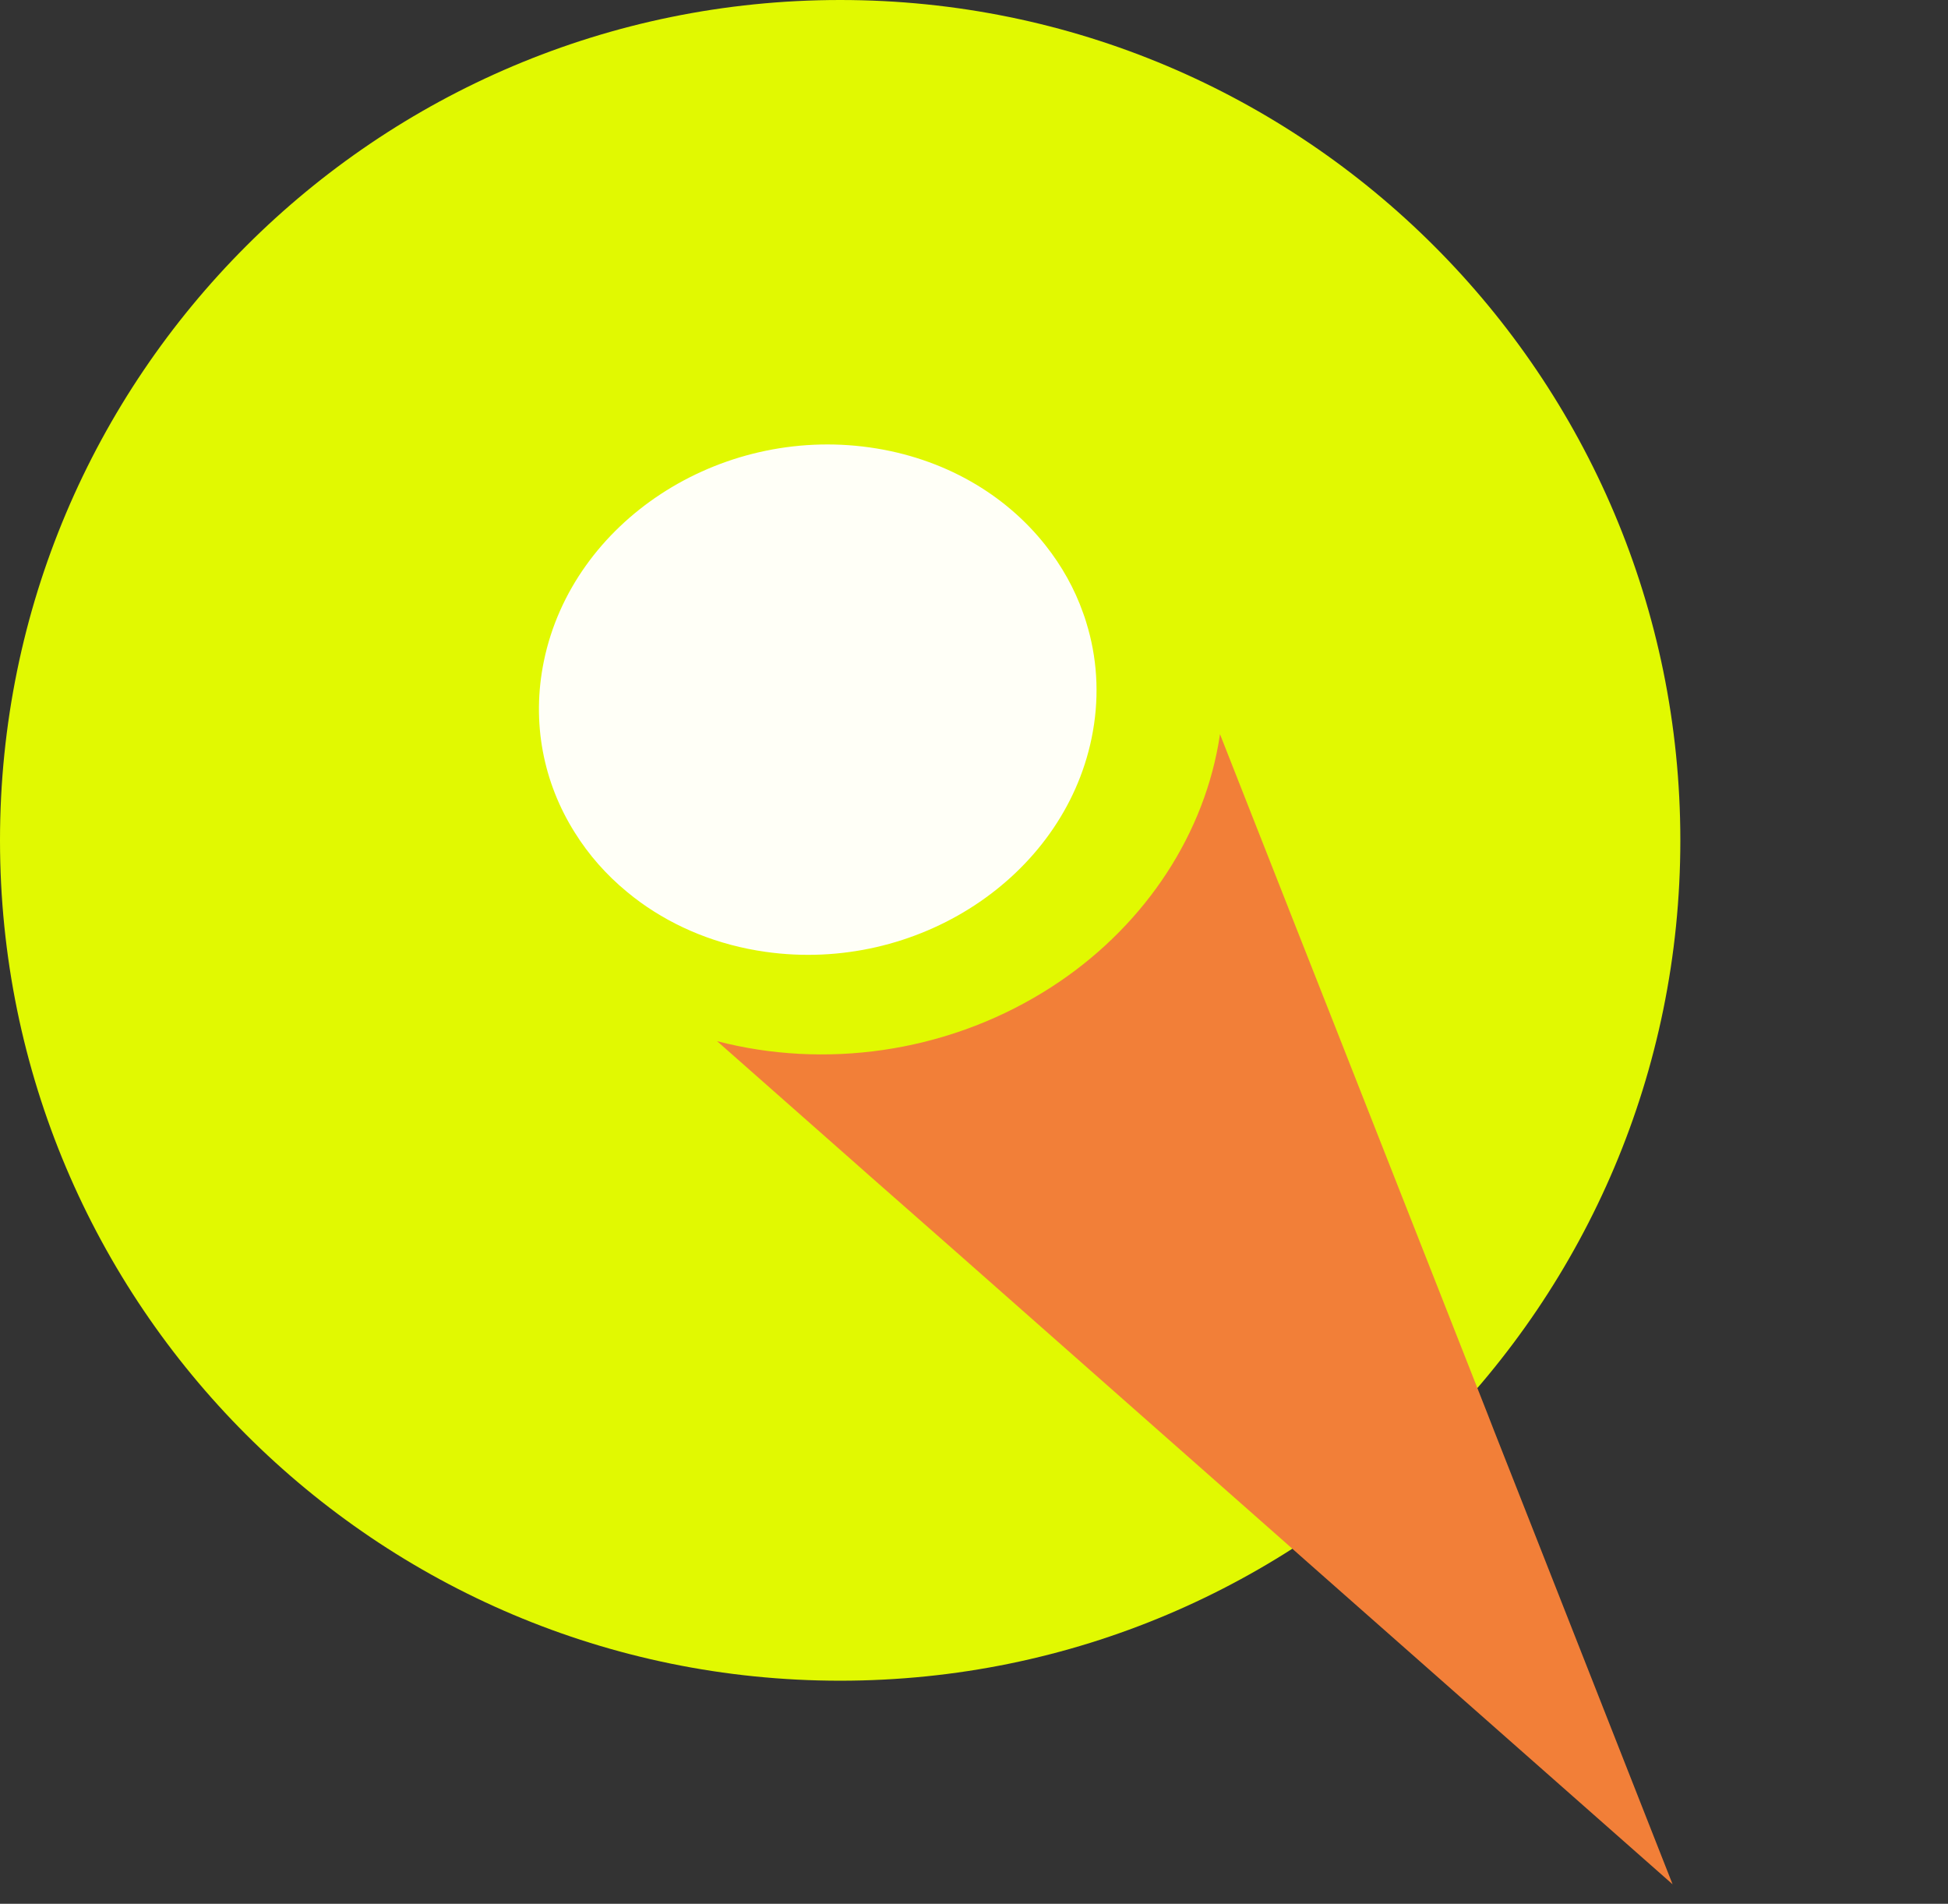
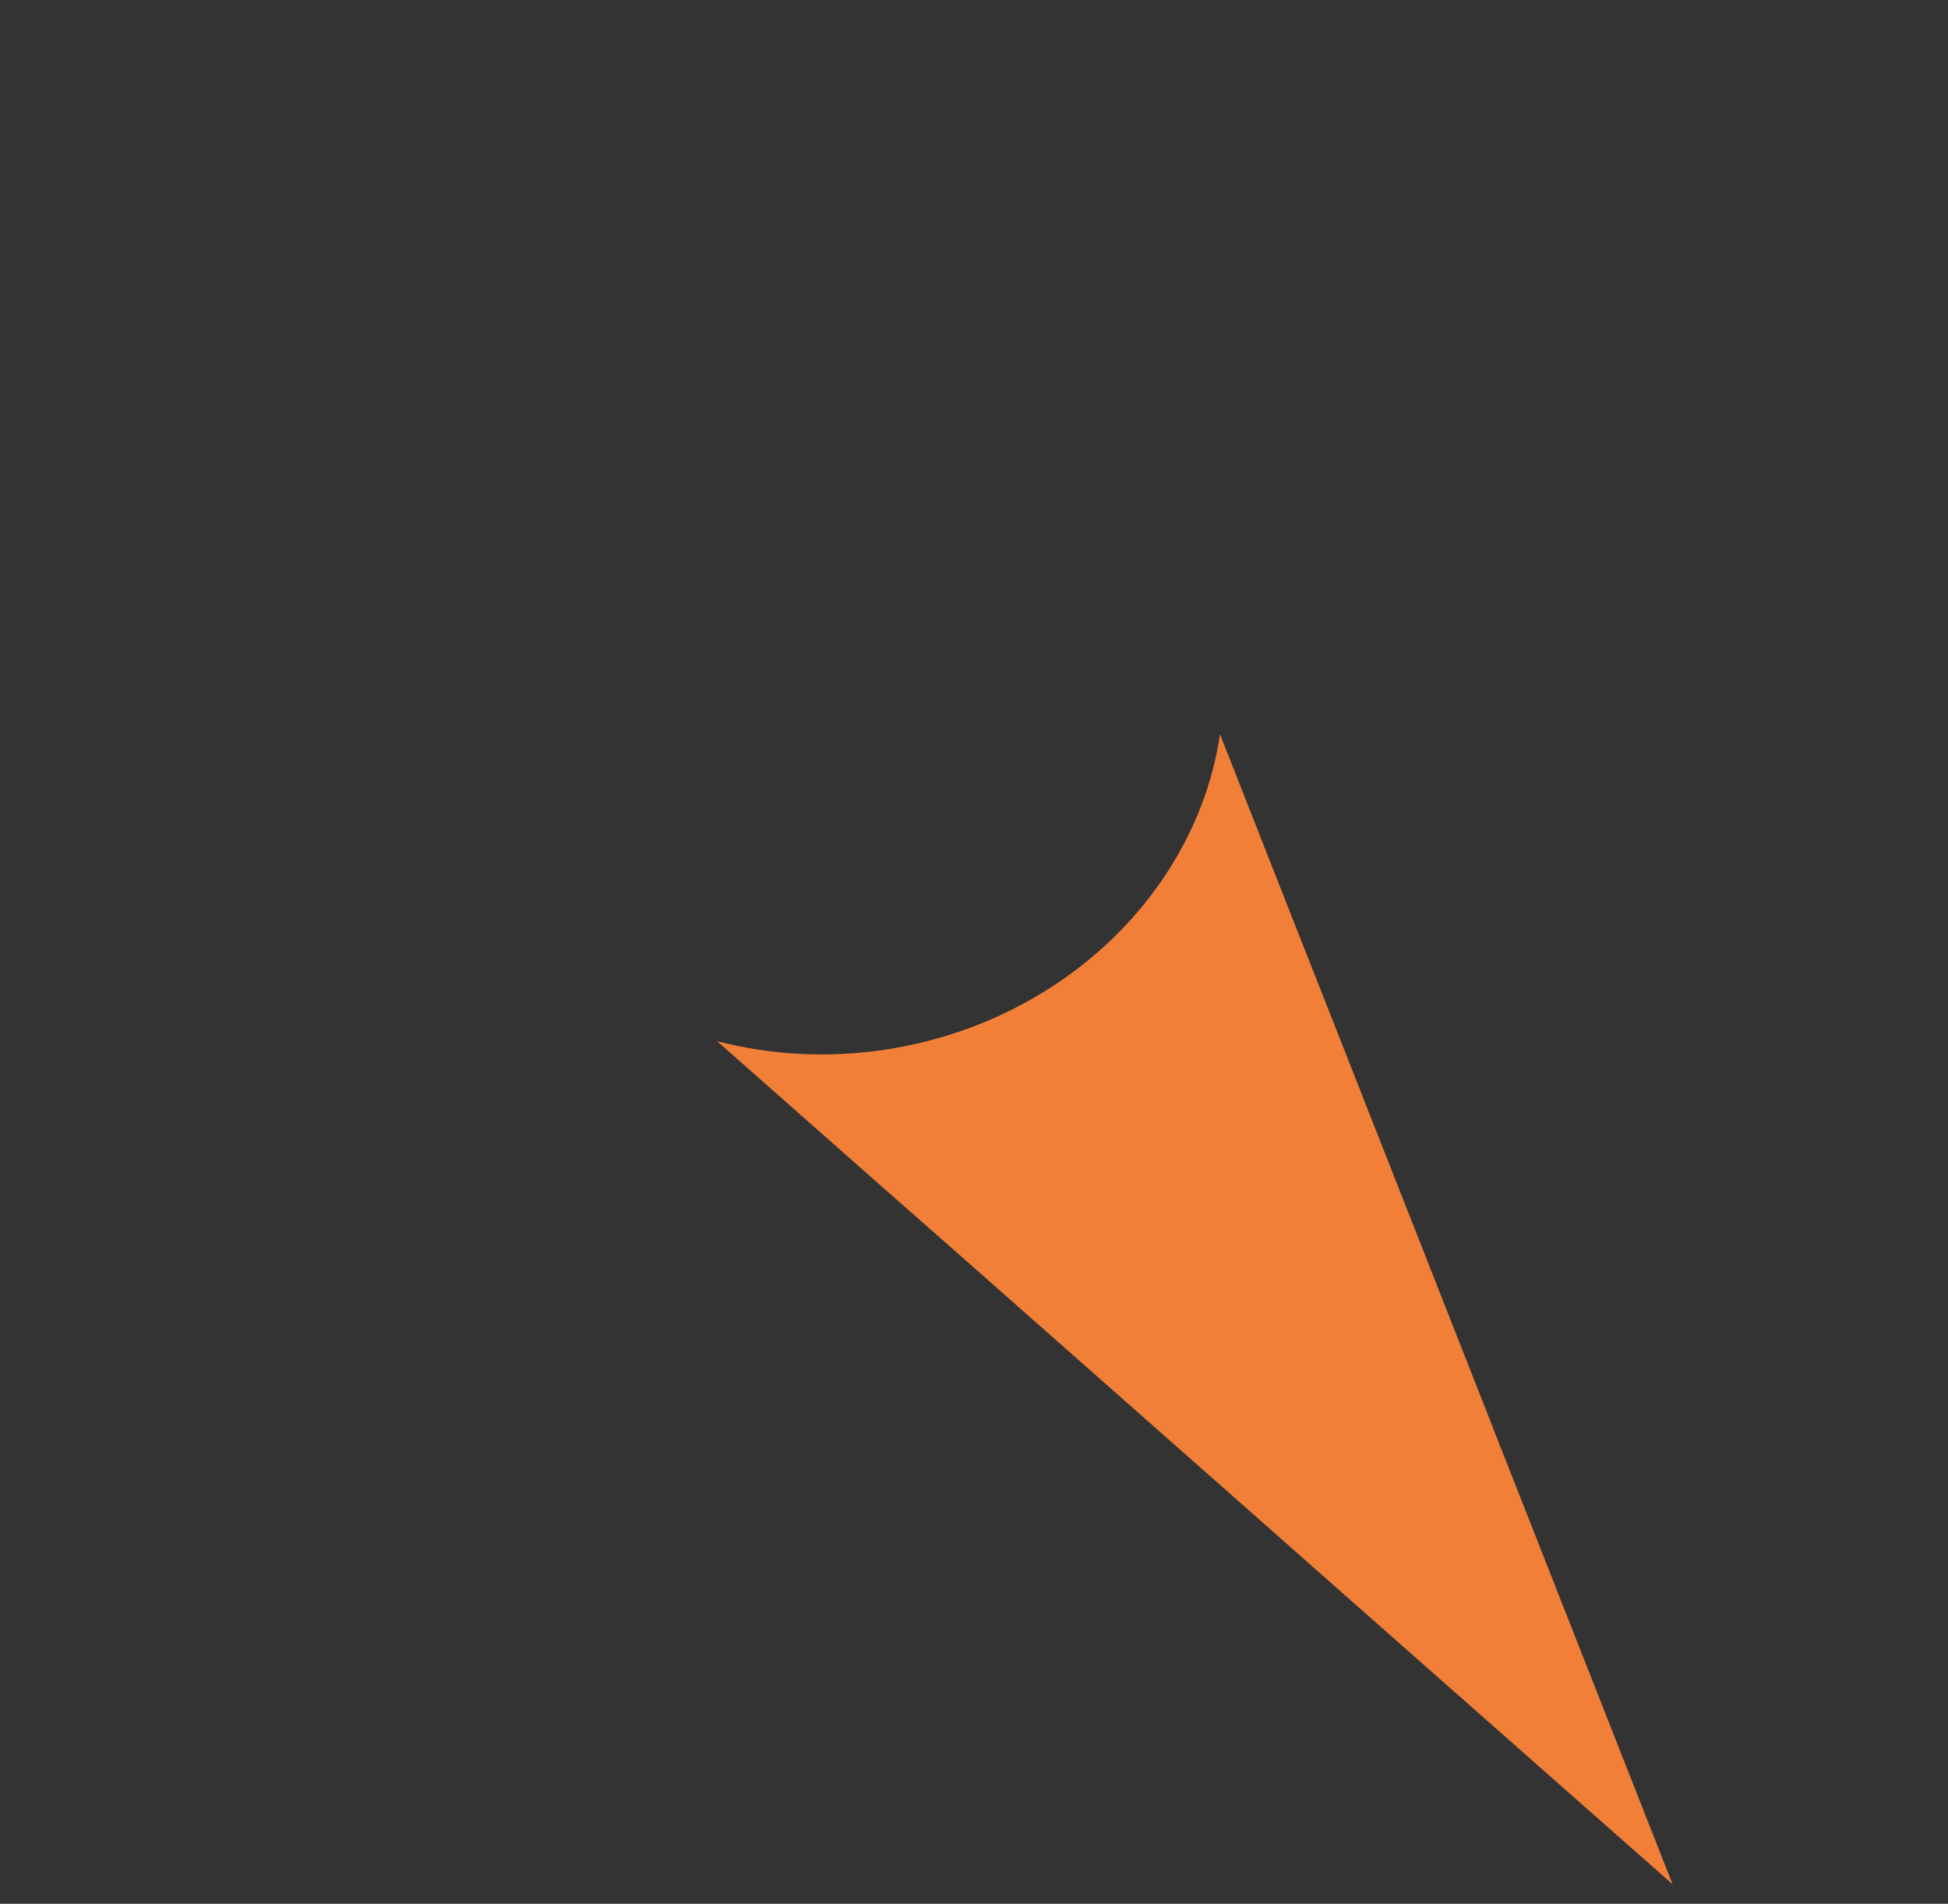
<svg xmlns="http://www.w3.org/2000/svg" width="131" height="128" viewBox="0 0 131 128" fill="none">
  <rect x="0" y="0" width="131" height="128" fill="#333333" stroke="none" />
-   <path d="M56.5 0C87.704 0 113 25.296 113 56.5C113 87.704 87.704 113 56.5 113C25.296 113 0 87.704 0 56.5C0 25.296 25.296 0 56.5 0Z" fill="#E1F901" />
-   <path d="M51.48 63.996C48.28 63.543 45.427 62.367 43.076 60.672C42.758 60.445 42.454 60.202 42.159 59.96C40.76 58.809 39.58 57.461 38.654 55.977C36.553 52.646 35.716 48.596 36.578 44.432C38.516 35.072 48.328 28.643 58.502 30.084C63.475 30.789 67.603 33.235 70.306 36.66C71.4 38.041 72.265 39.58 72.842 41.224C72.975 41.578 73.079 41.938 73.182 42.298C73.826 44.614 73.931 47.108 73.405 49.648C71.465 59.017 61.655 65.437 51.48 63.996Z" fill="#FFFFF7" />
  <path d="M112.479 126.689L91.262 107.973L87.929 105.032L86.172 103.476L64.49 84.341L61.514 81.723L58.412 78.996L57.571 78.251L48.221 70.001C55.431 71.876 63.46 70.799 70.117 66.732C76.196 63.028 80.466 57.162 81.815 50.646C81.905 50.214 81.983 49.789 82.042 49.362L83.869 54.005L86.582 60.896L86.827 61.521L89.716 68.846L100.01 94.999L100.473 96.19L102.424 101.141L112.479 126.689Z" fill="#F27F38" />
</svg>